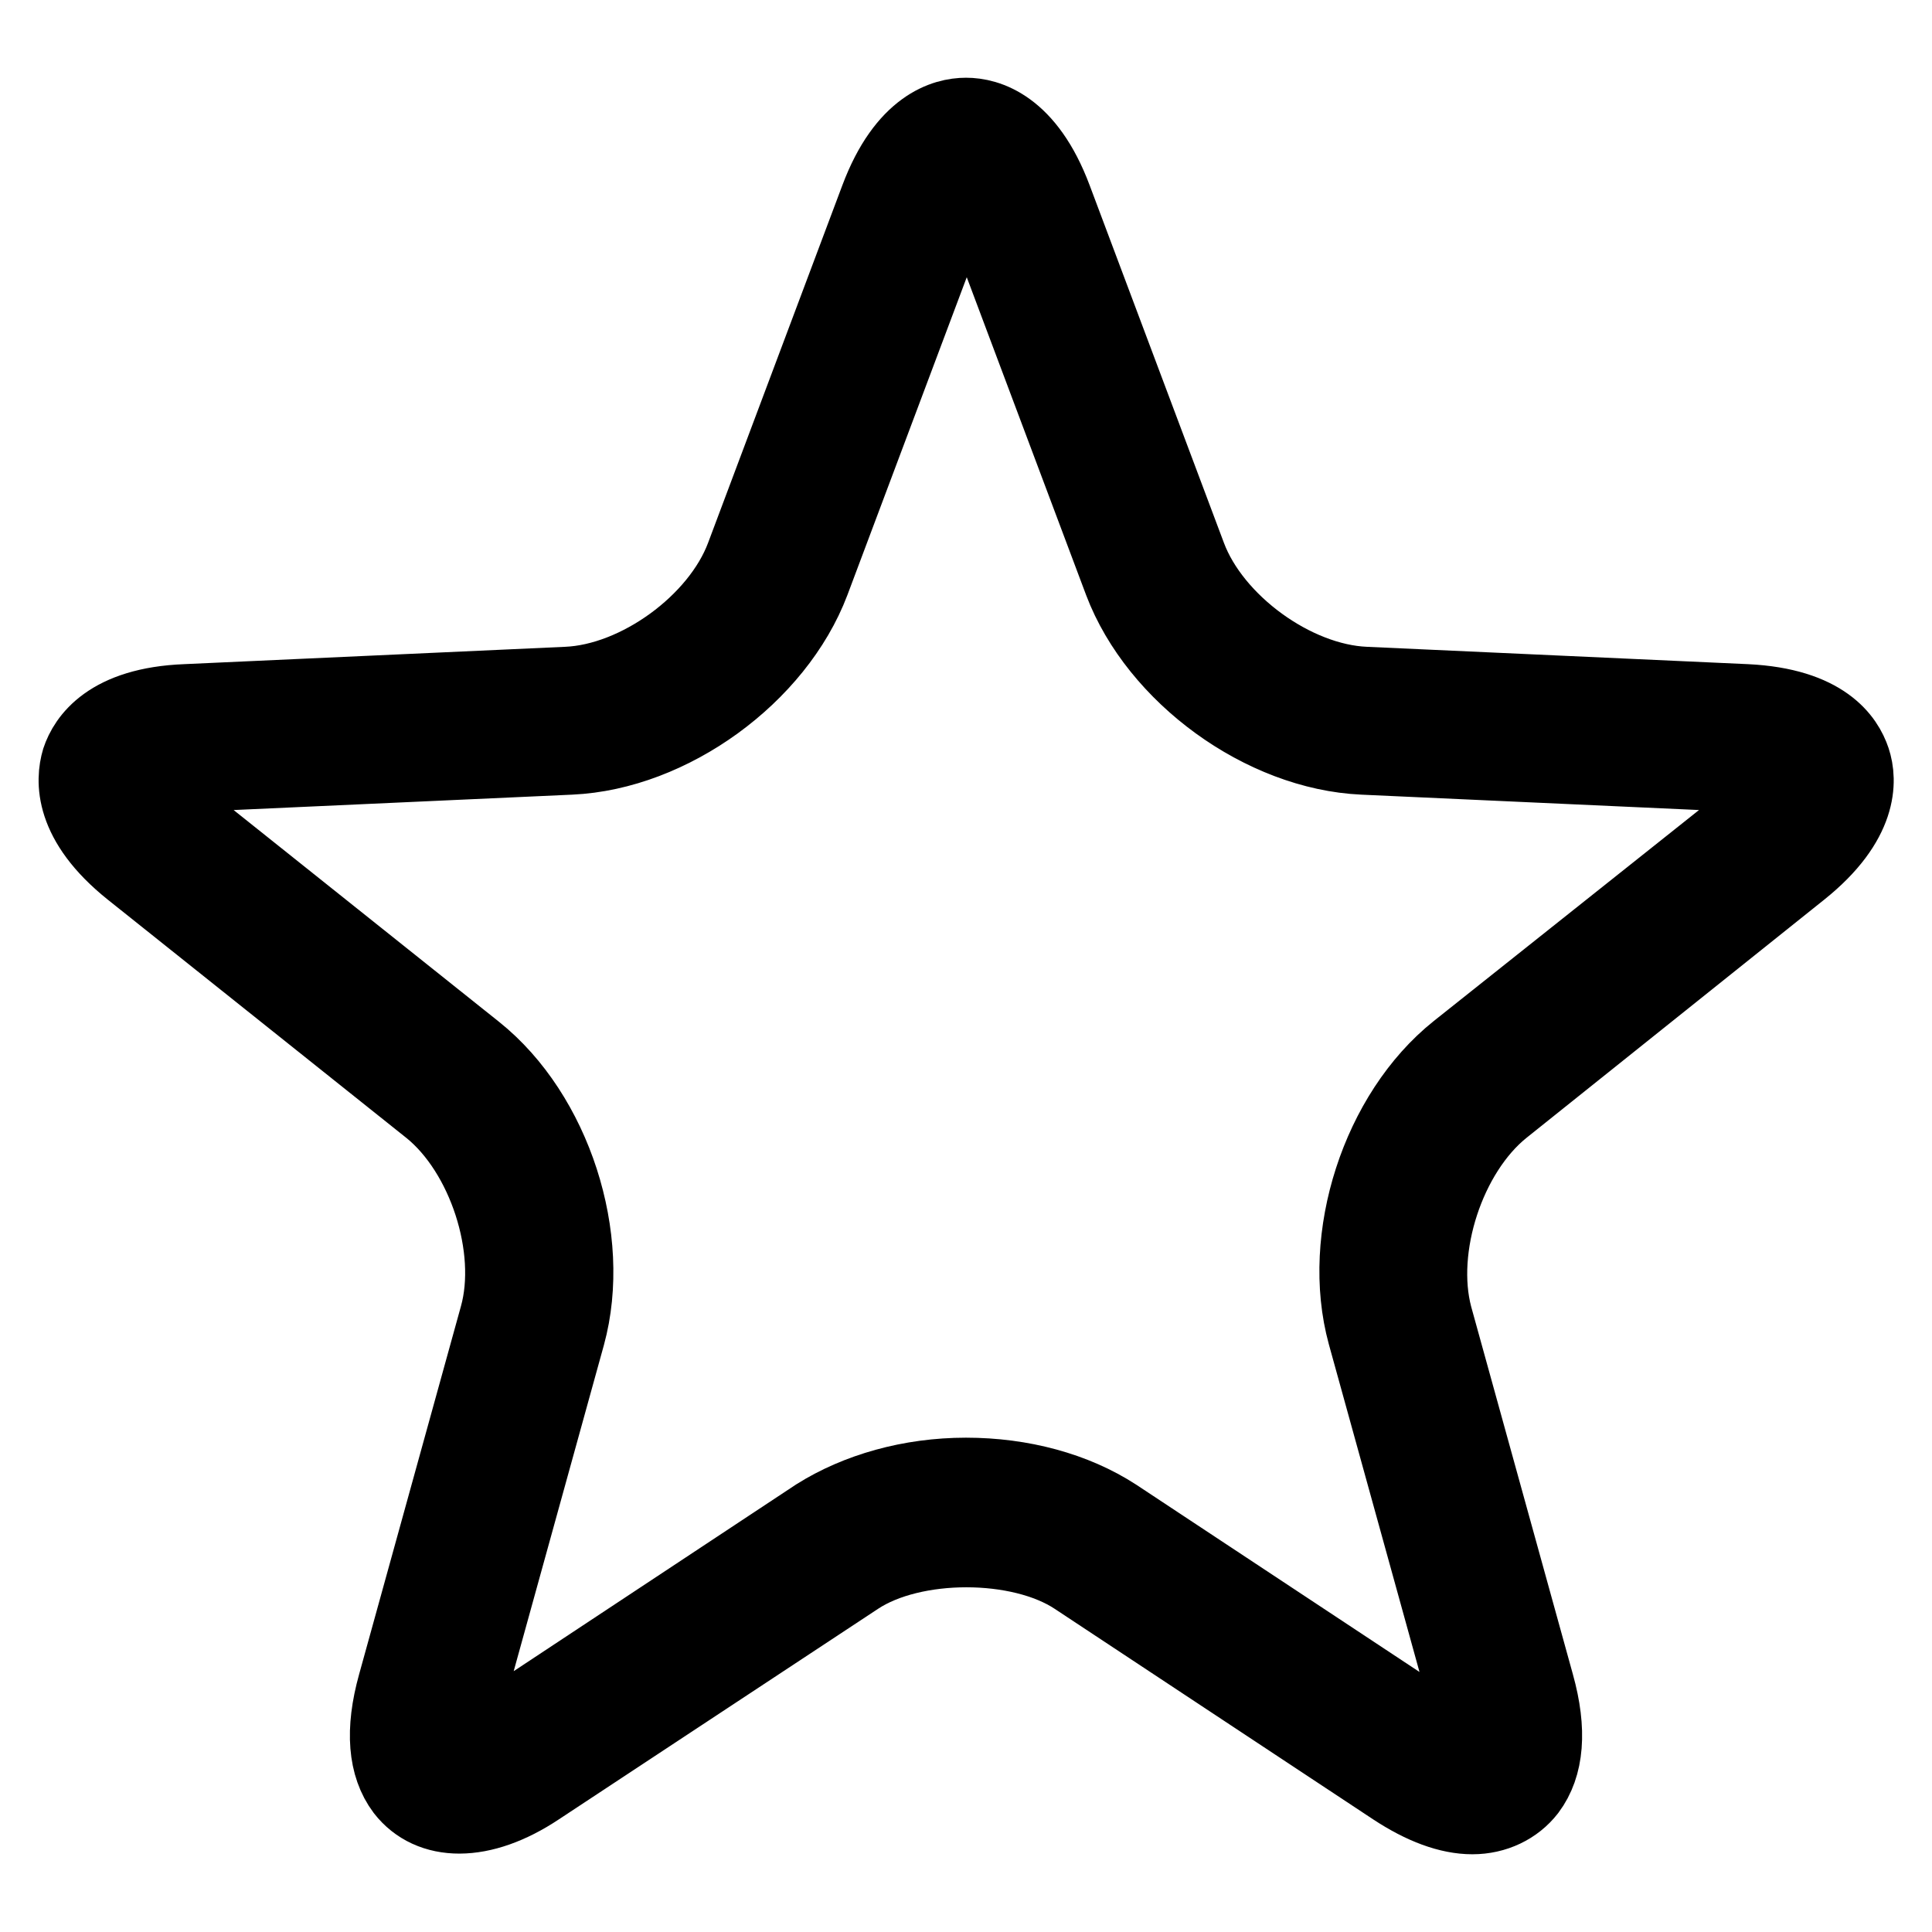
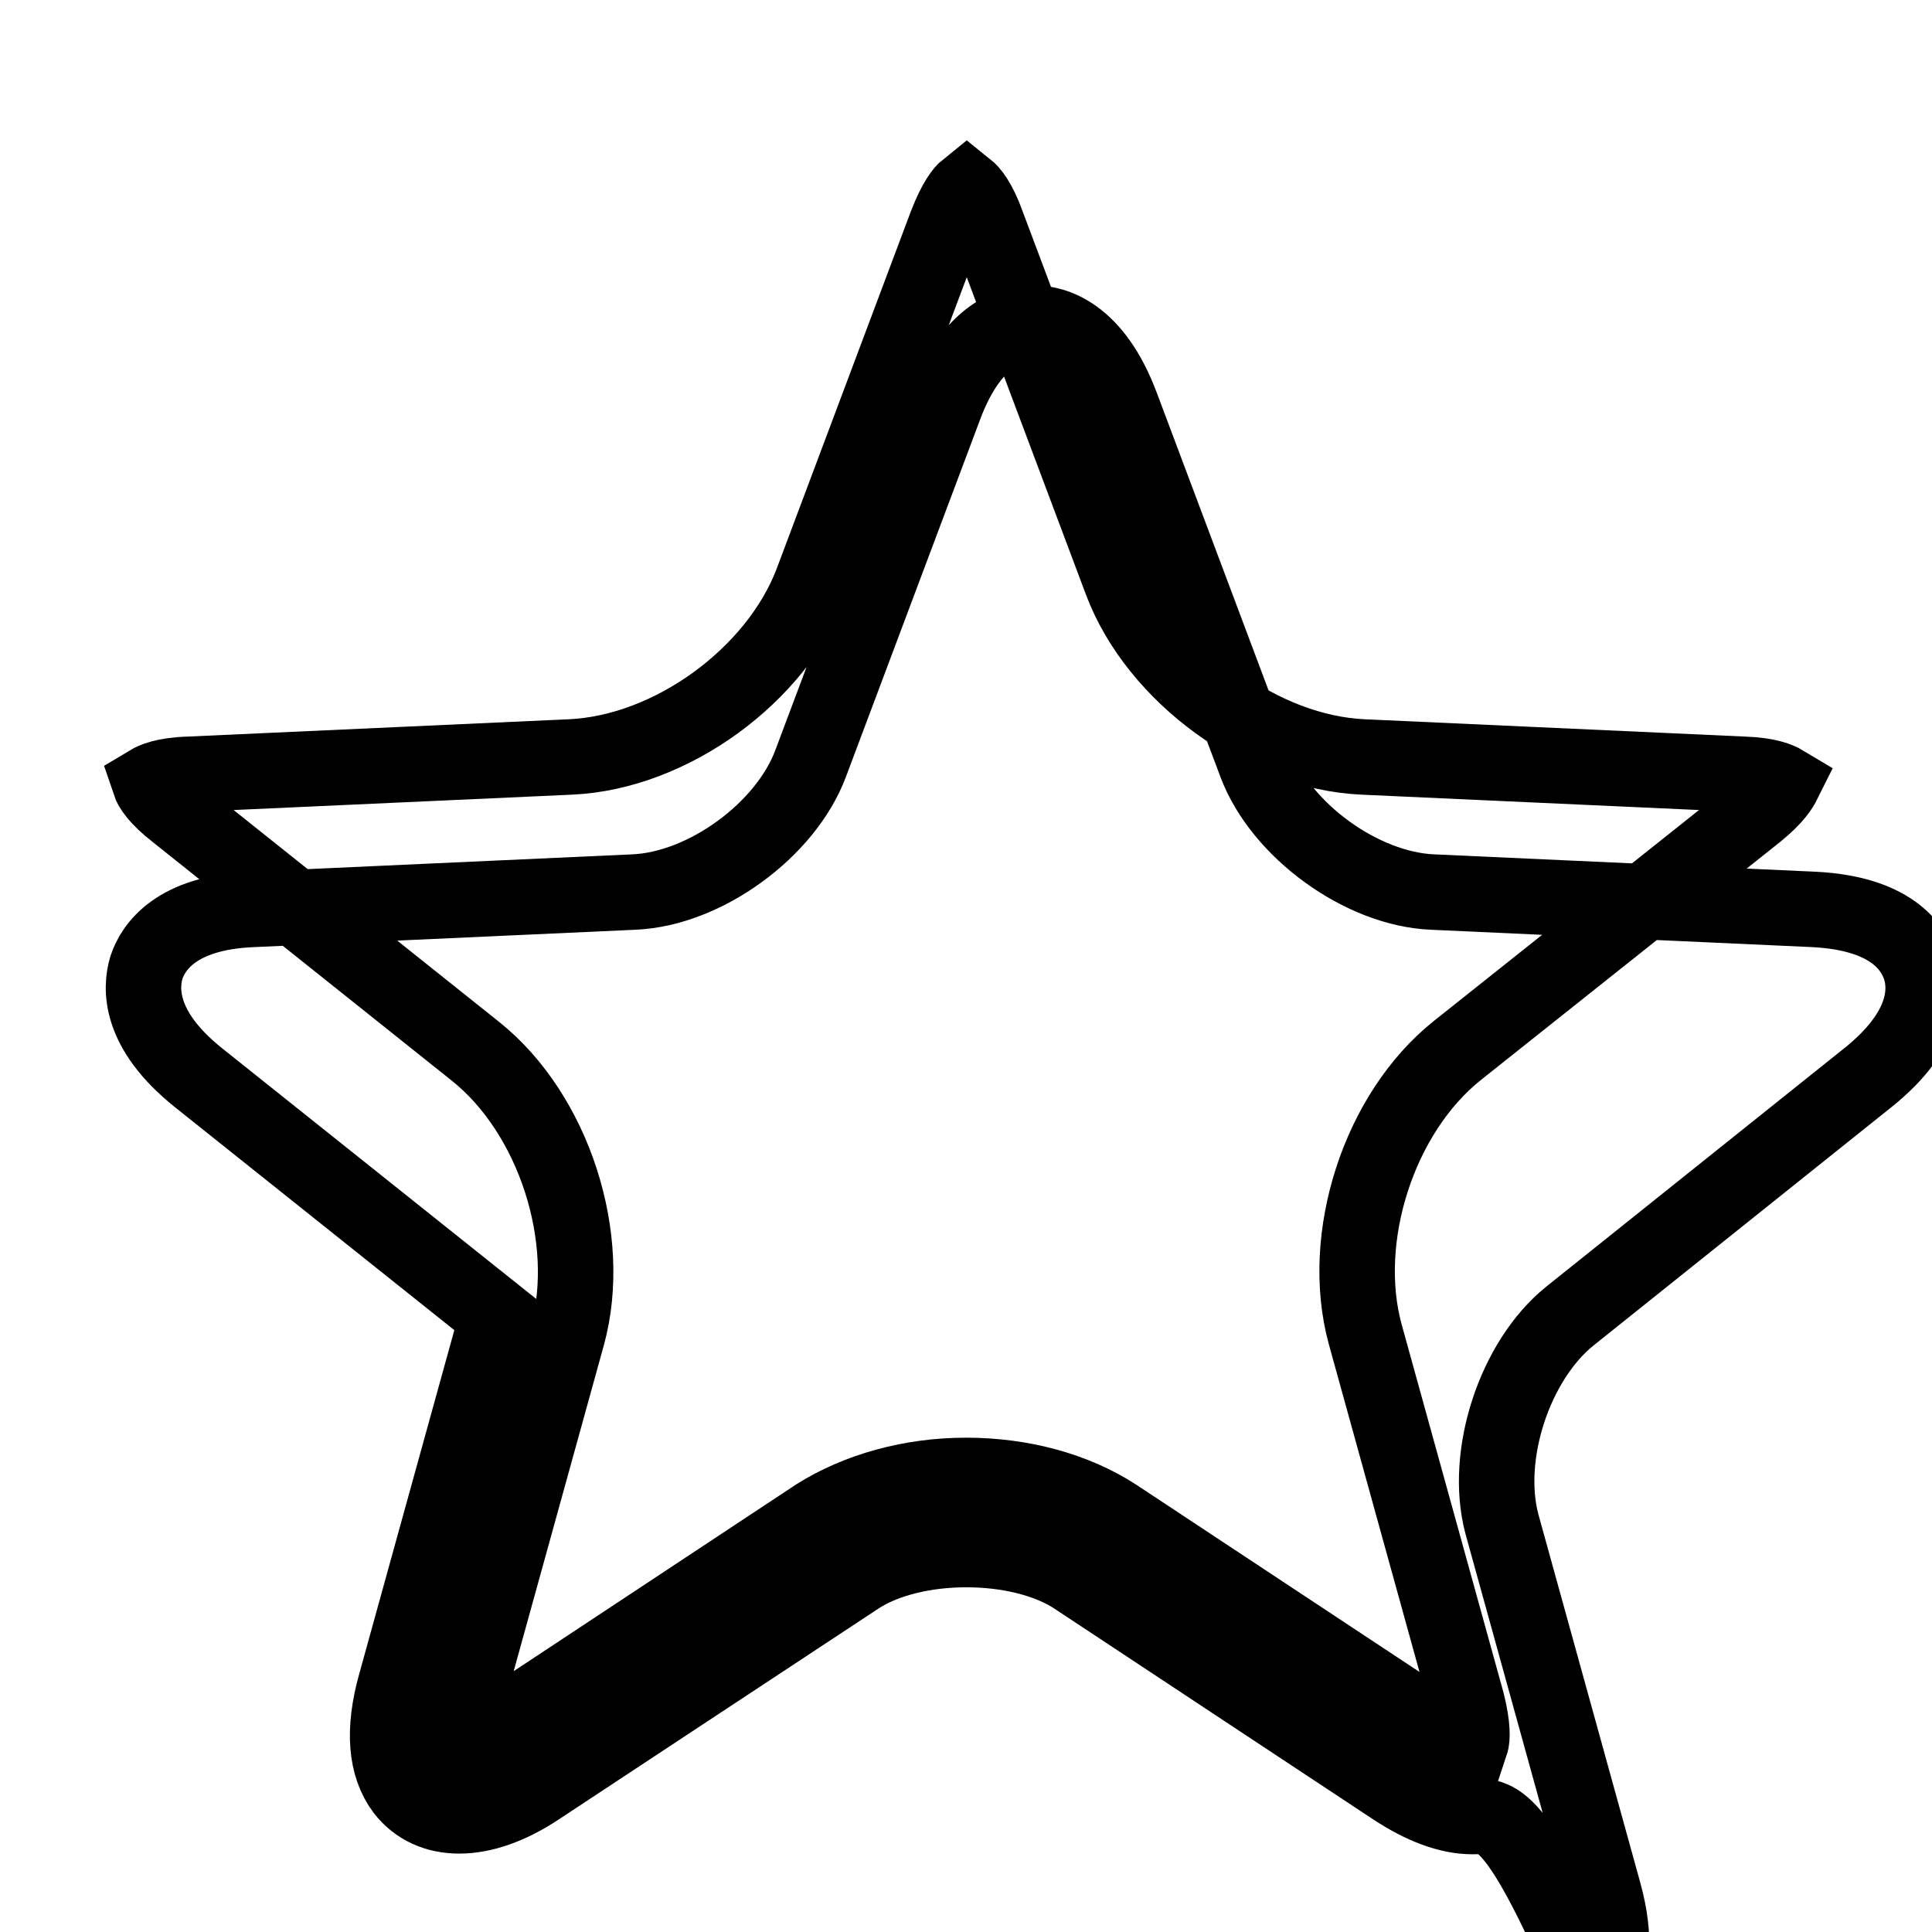
<svg xmlns="http://www.w3.org/2000/svg" version="1.1" x="0px" y="0px" viewBox="0 0 256 256" enable-background="new 0 0 256 256" xml:space="preserve">
  <g>
-     <path stroke-width="10" fill-opacity="0" stroke="#000000" d="M195.1,240.7c-3.1,0-6.6-1.3-10.4-3.8L142.5,209c-7.4-4.9-21.5-4.9-28.9,0l-42.3,27.9 c-7.5,5-14.3,4.8-17.8,0.3c-2.4-3.2-2.8-7.9-1.1-14l13.5-48.8c2.5-9-1.6-21.6-8.9-27.5l-39.6-31.6c-8-6.4-7.7-11.9-6.9-14.6 c0.9-2.7,3.9-7.3,14.1-7.7l50.5-2.3c9.4-0.4,20.1-8.2,23.4-17l17.8-47.4c3.6-9.6,8.9-11,11.7-11s8.1,1.4,11.7,11l17.8,47.4 c3.3,8.8,14,16.6,23.4,17l50.5,2.3c10.3,0.5,13.2,5,14.1,7.7c0.9,2.7,1.1,8.2-6.9,14.6l-39.5,31.6c-7.3,5.9-11.4,18.4-9,27.5 l13.5,48.8c1.7,6.1,1.3,10.8-1.1,14C200.8,239.4,198.1,240.7,195.1,240.7z M128,195.5c7.4,0,14.4,1.9,19.8,5.4l42.2,27.9 c2.8,1.8,4.3,2.1,4.9,2.2c0.2-0.6,0.3-2.2-0.5-5.4l-13.5-48.8c-3.5-12.8,1.8-29.3,12.2-37.6l39.6-31.5c2.6-2.1,3.3-3.4,3.6-4 c-0.5-0.3-2-1-5.2-1.1l-50.5-2.3c-13.3-0.6-27.3-10.8-32-23.2l-17.8-47.4c-1.1-3.1-2.2-4.3-2.7-4.7c-0.5,0.4-1.5,1.6-2.7,4.7 l-17.8,47.4c-4.7,12.4-18.7,22.6-32,23.2L25,102.6c-3.3,0.1-4.7,0.8-5.2,1.1c0.2,0.6,1,2,3.6,4l39.6,31.6 c10.4,8.3,15.7,24.8,12.2,37.6l-13.5,48.8c-0.9,3.1-0.7,4.7-0.6,5.3c1.1-0.1,2.7-0.7,4.9-2.2l42.2-27.9 C113.6,197.5,120.6,195.5,128,195.5z" />
+     <path stroke-width="10" fill-opacity="0" stroke="#000000" d="M195.1,240.7c-3.1,0-6.6-1.3-10.4-3.8L142.5,209c-7.4-4.9-21.5-4.9-28.9,0l-42.3,27.9 c-7.5,5-14.3,4.8-17.8,0.3c-2.4-3.2-2.8-7.9-1.1-14l13.5-48.8l-39.6-31.6c-8-6.4-7.7-11.9-6.9-14.6 c0.9-2.7,3.9-7.3,14.1-7.7l50.5-2.3c9.4-0.4,20.1-8.2,23.4-17l17.8-47.4c3.6-9.6,8.9-11,11.7-11s8.1,1.4,11.7,11l17.8,47.4 c3.3,8.8,14,16.6,23.4,17l50.5,2.3c10.3,0.5,13.2,5,14.1,7.7c0.9,2.7,1.1,8.2-6.9,14.6l-39.5,31.6c-7.3,5.9-11.4,18.4-9,27.5 l13.5,48.8c1.7,6.1,1.3,10.8-1.1,14C200.8,239.4,198.1,240.7,195.1,240.7z M128,195.5c7.4,0,14.4,1.9,19.8,5.4l42.2,27.9 c2.8,1.8,4.3,2.1,4.9,2.2c0.2-0.6,0.3-2.2-0.5-5.4l-13.5-48.8c-3.5-12.8,1.8-29.3,12.2-37.6l39.6-31.5c2.6-2.1,3.3-3.4,3.6-4 c-0.5-0.3-2-1-5.2-1.1l-50.5-2.3c-13.3-0.6-27.3-10.8-32-23.2l-17.8-47.4c-1.1-3.1-2.2-4.3-2.7-4.7c-0.5,0.4-1.5,1.6-2.7,4.7 l-17.8,47.4c-4.7,12.4-18.7,22.6-32,23.2L25,102.6c-3.3,0.1-4.7,0.8-5.2,1.1c0.2,0.6,1,2,3.6,4l39.6,31.6 c10.4,8.3,15.7,24.8,12.2,37.6l-13.5,48.8c-0.9,3.1-0.7,4.7-0.6,5.3c1.1-0.1,2.7-0.7,4.9-2.2l42.2-27.9 C113.6,197.5,120.6,195.5,128,195.5z" />
  </g>
</svg>